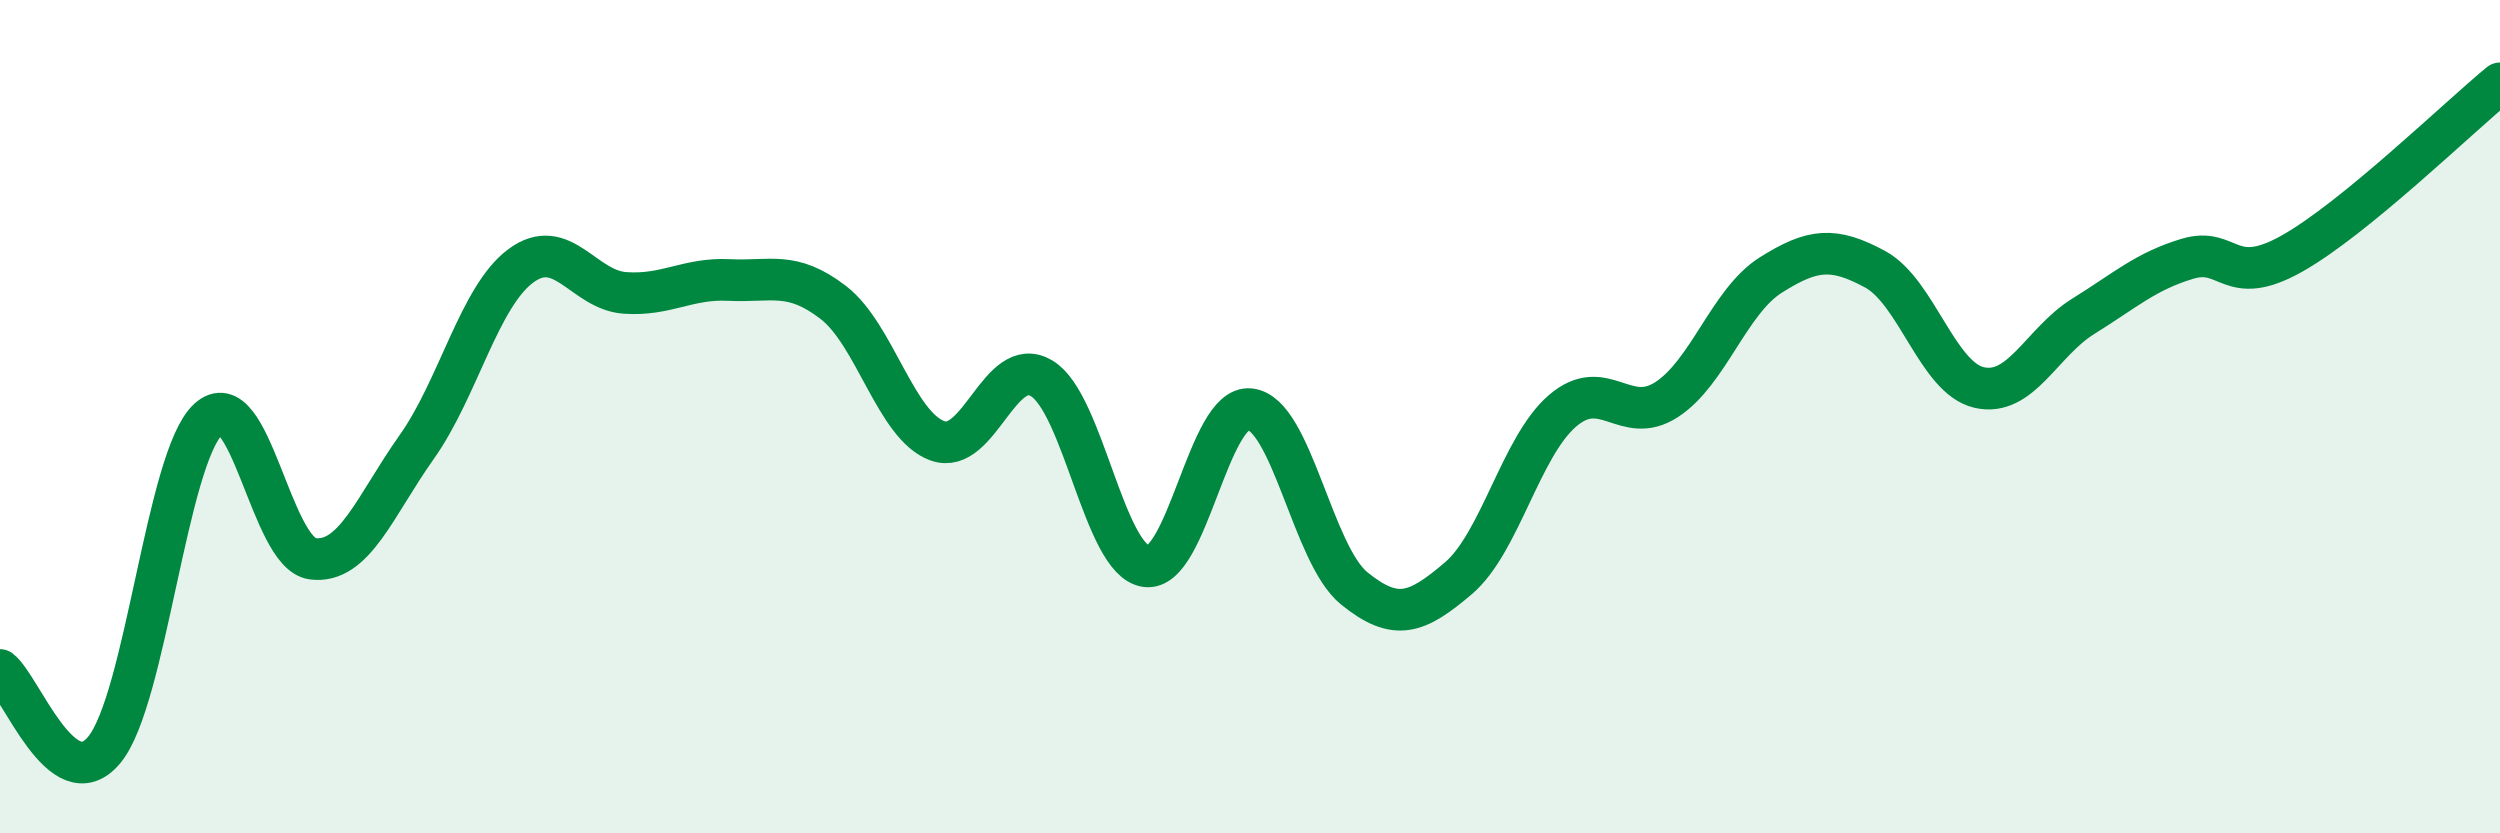
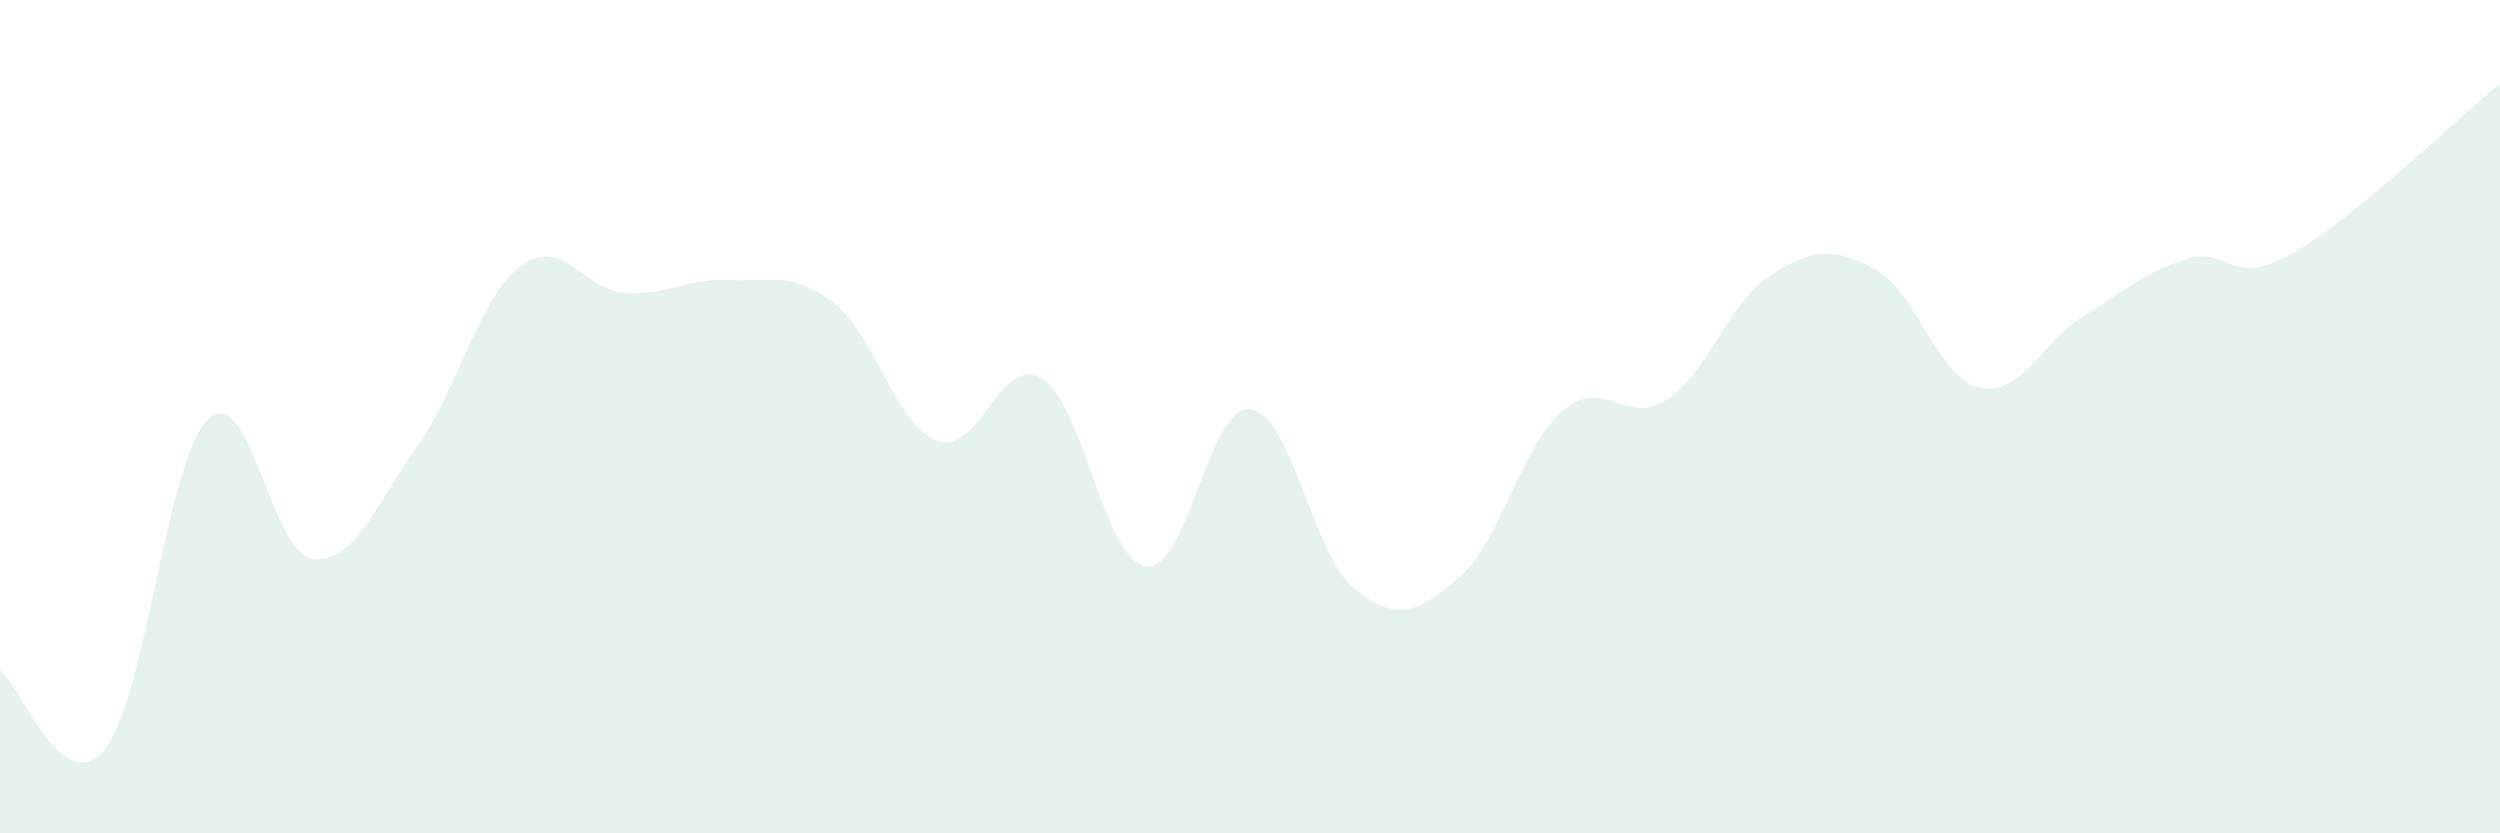
<svg xmlns="http://www.w3.org/2000/svg" width="60" height="20" viewBox="0 0 60 20">
  <path d="M 0,16.08 C 0.5,16.46 1.5,19.2 2.5,18 C 3.5,16.8 4,10.98 5,10.06 C 6,9.14 6.5,13.28 7.5,13.41 C 8.5,13.54 9,12.14 10,10.73 C 11,9.32 11.5,7.12 12.5,6.38 C 13.5,5.64 14,6.96 15,7.03 C 16,7.1 16.5,6.67 17.5,6.72 C 18.5,6.77 19,6.49 20,7.26 C 21,8.03 21.5,10.22 22.5,10.58 C 23.5,10.94 24,8.48 25,9.08 C 26,9.68 26.5,13.44 27.5,13.59 C 28.5,13.74 29,9.71 30,9.82 C 31,9.93 31.5,13.31 32.5,14.12 C 33.5,14.93 34,14.73 35,13.88 C 36,13.03 36.5,10.72 37.5,9.86 C 38.5,9 39,10.24 40,9.59 C 41,8.94 41.5,7.23 42.5,6.6 C 43.5,5.97 44,5.92 45,6.46 C 46,7 46.5,9.07 47.5,9.3 C 48.5,9.53 49,8.21 50,7.59 C 51,6.97 51.5,6.51 52.5,6.21 C 53.5,5.91 53.5,6.93 55,6.09 C 56.5,5.25 59,2.82 60,2L60 20L0 20Z" fill="#008740" opacity="0.1" stroke-linecap="round" stroke-linejoin="round" />
-   <path d="M 0,16.08 C 0.5,16.46 1.5,19.2 2.5,18 C 3.5,16.8 4,10.98 5,10.06 C 6,9.14 6.5,13.28 7.5,13.41 C 8.5,13.54 9,12.14 10,10.73 C 11,9.32 11.5,7.12 12.5,6.38 C 13.5,5.64 14,6.96 15,7.03 C 16,7.1 16.5,6.67 17.5,6.72 C 18.5,6.77 19,6.49 20,7.26 C 21,8.03 21.5,10.22 22.5,10.58 C 23.5,10.94 24,8.48 25,9.08 C 26,9.68 26.5,13.44 27.5,13.59 C 28.5,13.74 29,9.71 30,9.82 C 31,9.93 31.5,13.31 32.5,14.12 C 33.5,14.93 34,14.73 35,13.88 C 36,13.03 36.5,10.72 37.5,9.86 C 38.5,9 39,10.24 40,9.59 C 41,8.94 41.5,7.23 42.5,6.6 C 43.5,5.97 44,5.92 45,6.46 C 46,7 46.5,9.07 47.5,9.3 C 48.5,9.53 49,8.21 50,7.59 C 51,6.97 51.5,6.51 52.5,6.21 C 53.5,5.91 53.5,6.93 55,6.09 C 56.5,5.25 59,2.82 60,2" stroke="#008740" stroke-width="1" fill="none" stroke-linecap="round" stroke-linejoin="round" />
</svg>